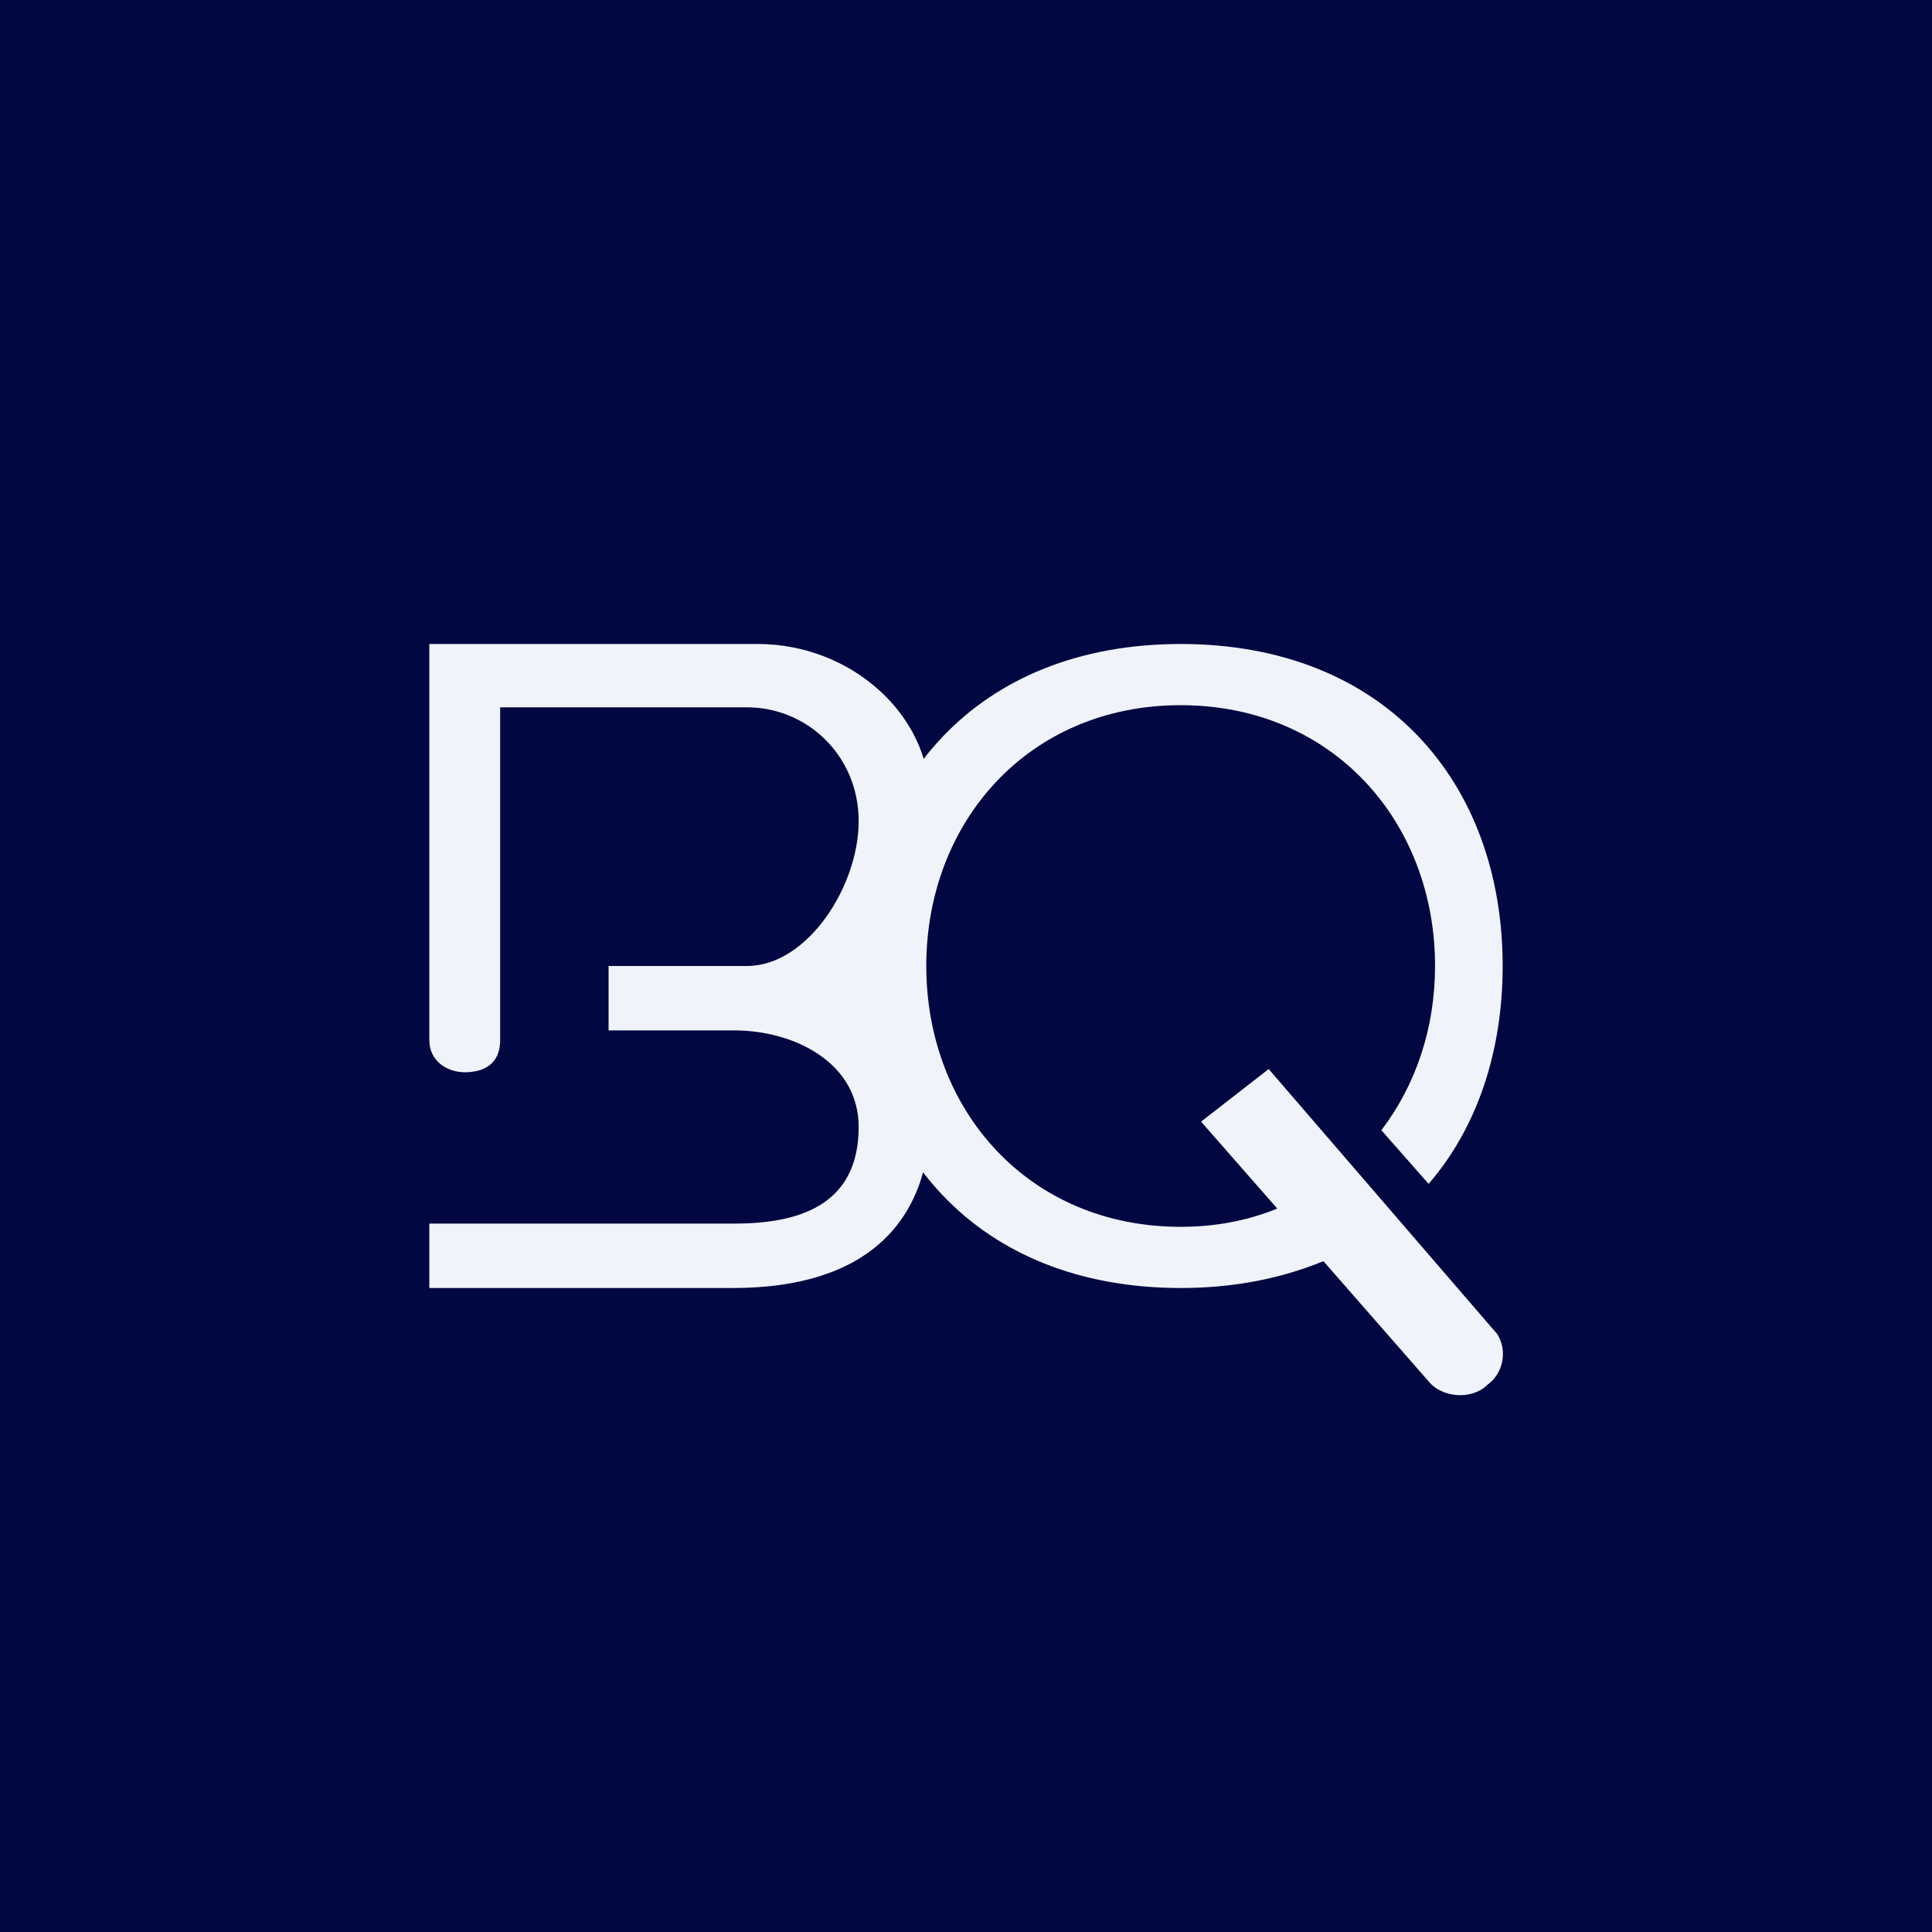
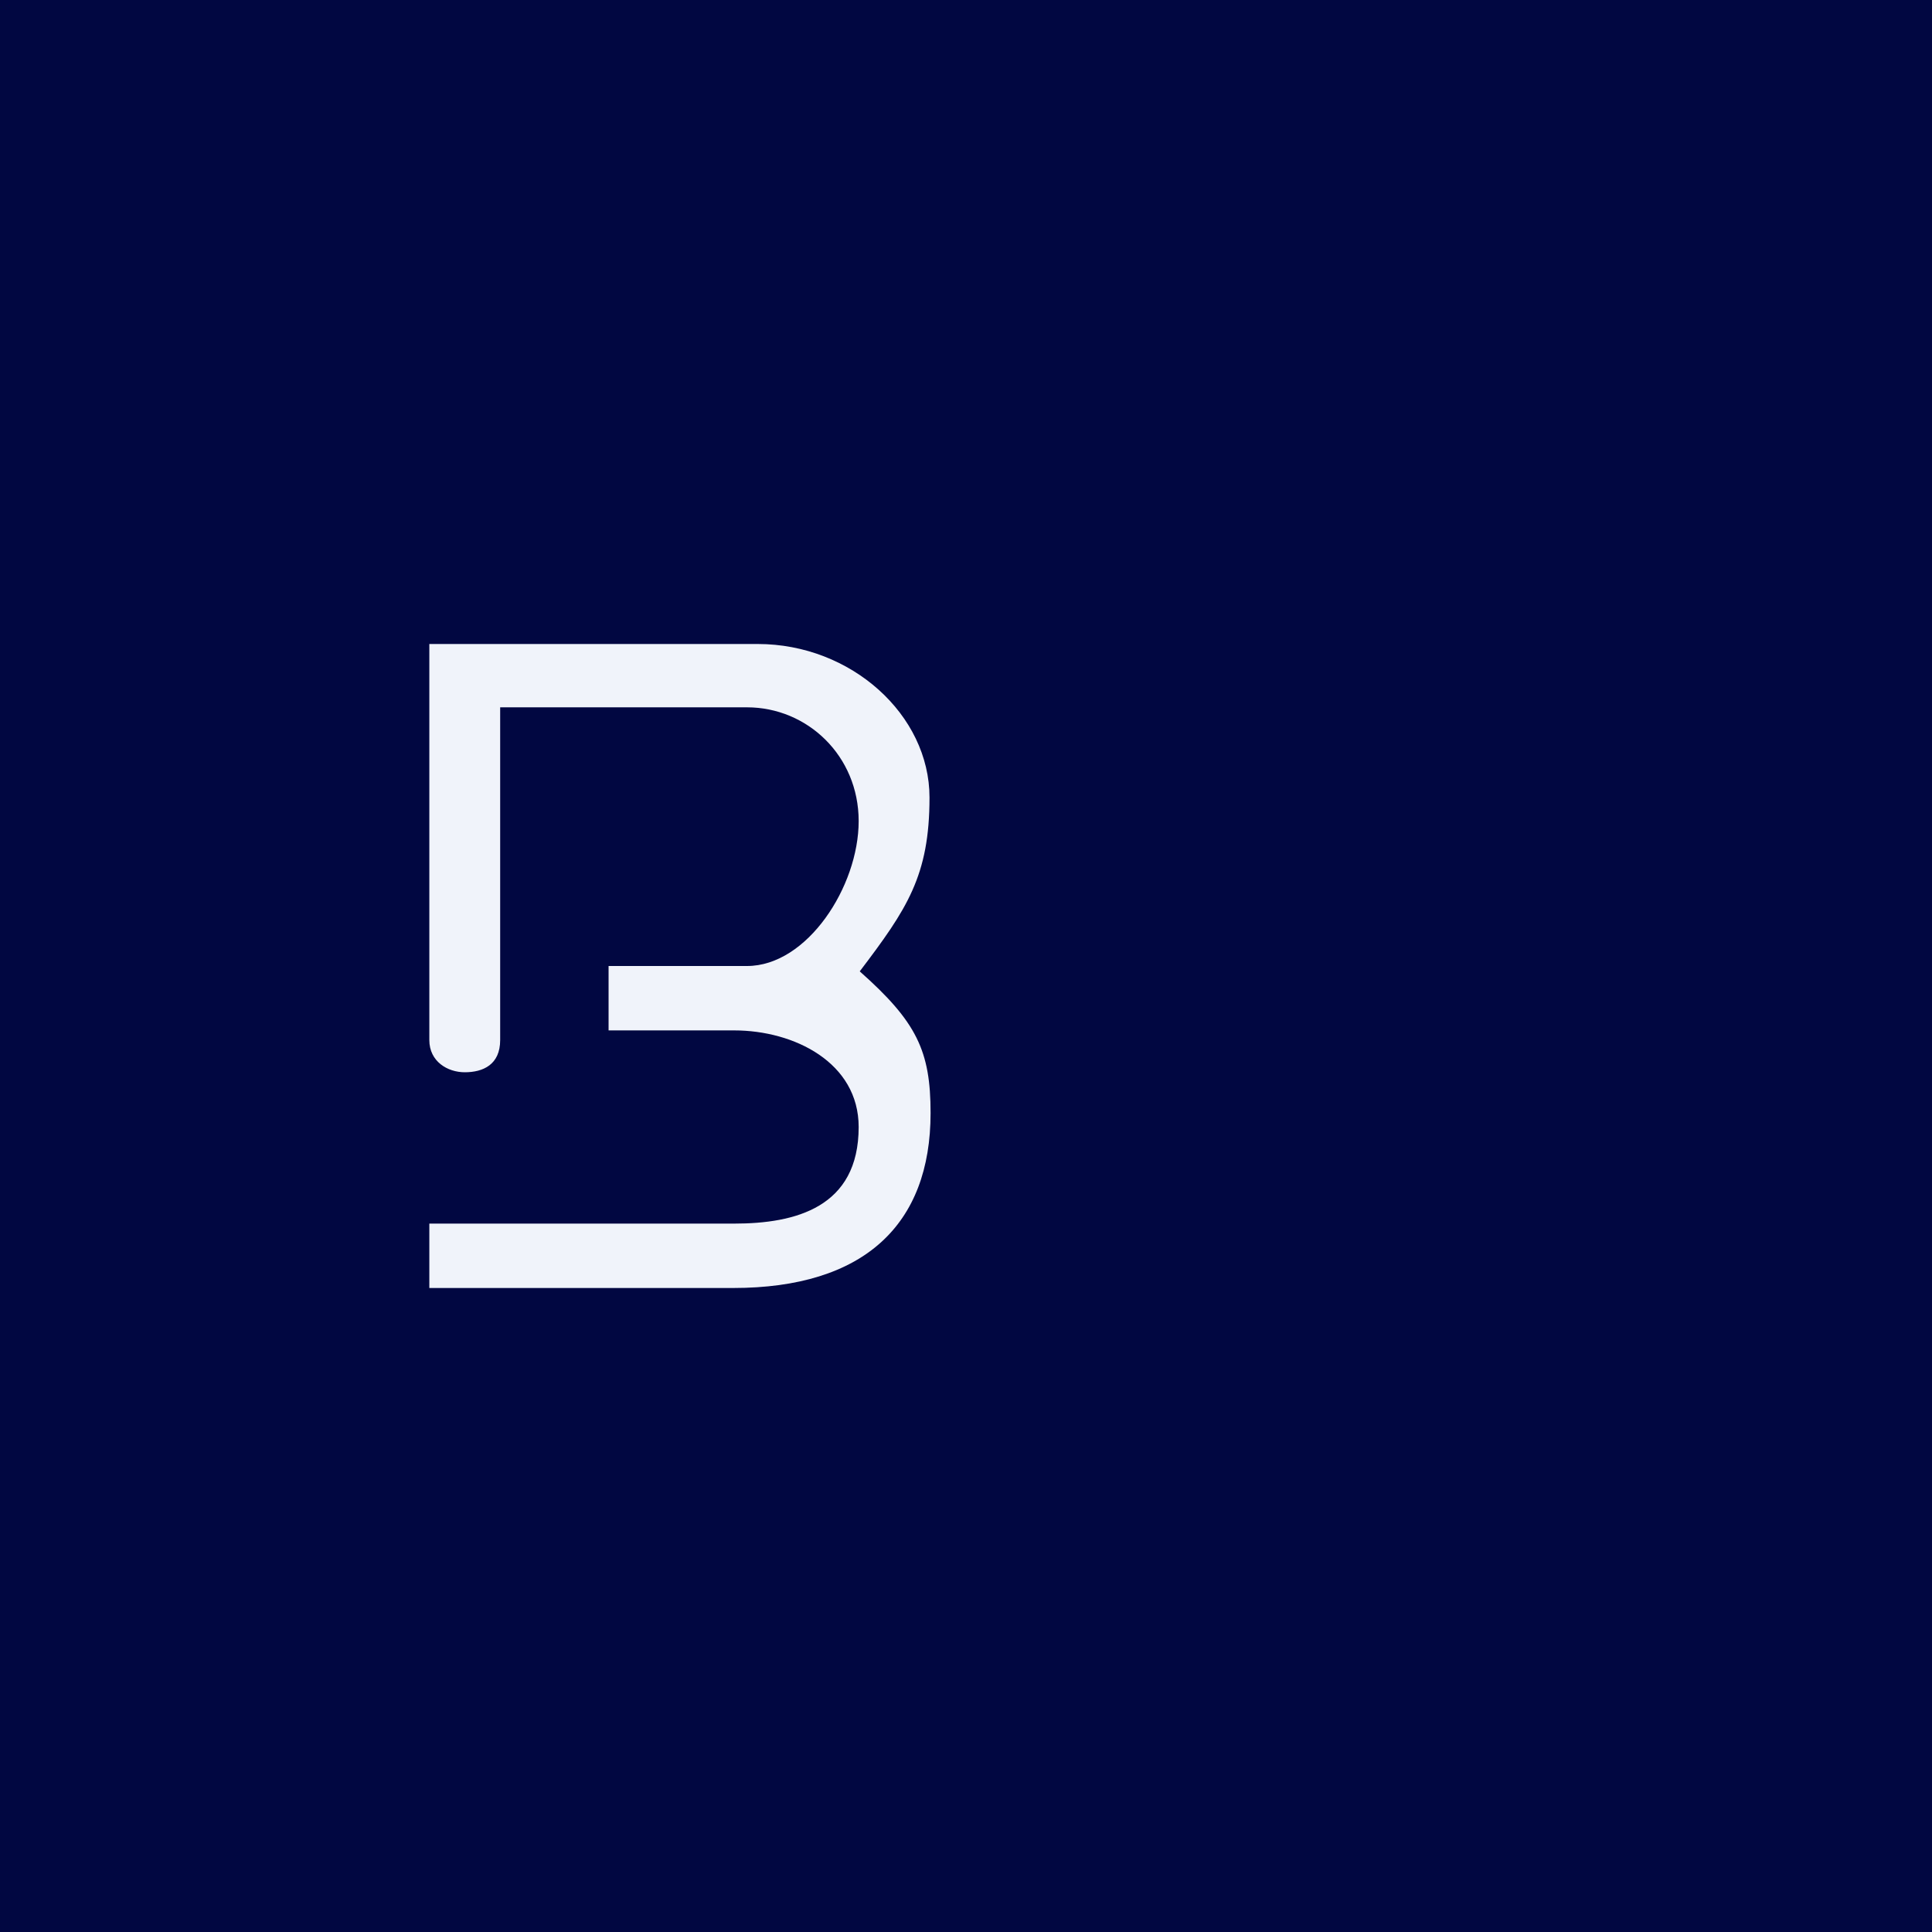
<svg xmlns="http://www.w3.org/2000/svg" width="18" height="18" viewBox="0 0 18 18">
  <path fill="#010741" d="M0 0h18v18H0z" />
  <path d="M8.01 9.05c.53.47.66.74.66 1.32 0 1.04-.62 1.63-1.84 1.63H4v-.6h2.84c.57 0 1.16-.15 1.16-.9 0-.6-.6-.9-1.16-.9H5.67V9h1.29C7.52 9 8 8.26 8 7.65c0-.61-.48-1.06-1.04-1.06h-2.3v3.1c0 .23-.16.3-.33.3-.16 0-.33-.1-.33-.3V6h3.06c.87 0 1.6.66 1.6 1.43 0 .73-.21 1.04-.65 1.62Z" fill="#F0F3FA" />
-   <path d="M14 9c0-1.71-1.1-3-3-3S8 7.29 8 9s1.1 3 3 3c.5 0 .94-.09 1.33-.25l.98 1.12c.12.15.4.18.55.03.14-.1.19-.31.09-.47l-2.13-2.47-.63.49.71.81c-.27.11-.57.17-.9.17-1.42 0-2.37-1.09-2.37-2.43S9.58 6.57 11 6.57c1.42 0 2.37 1.09 2.37 2.43 0 .58-.18 1.11-.5 1.53l.44.5c.45-.52.69-1.23.69-2.03Z" fill="#F0F3FA" />
</svg>